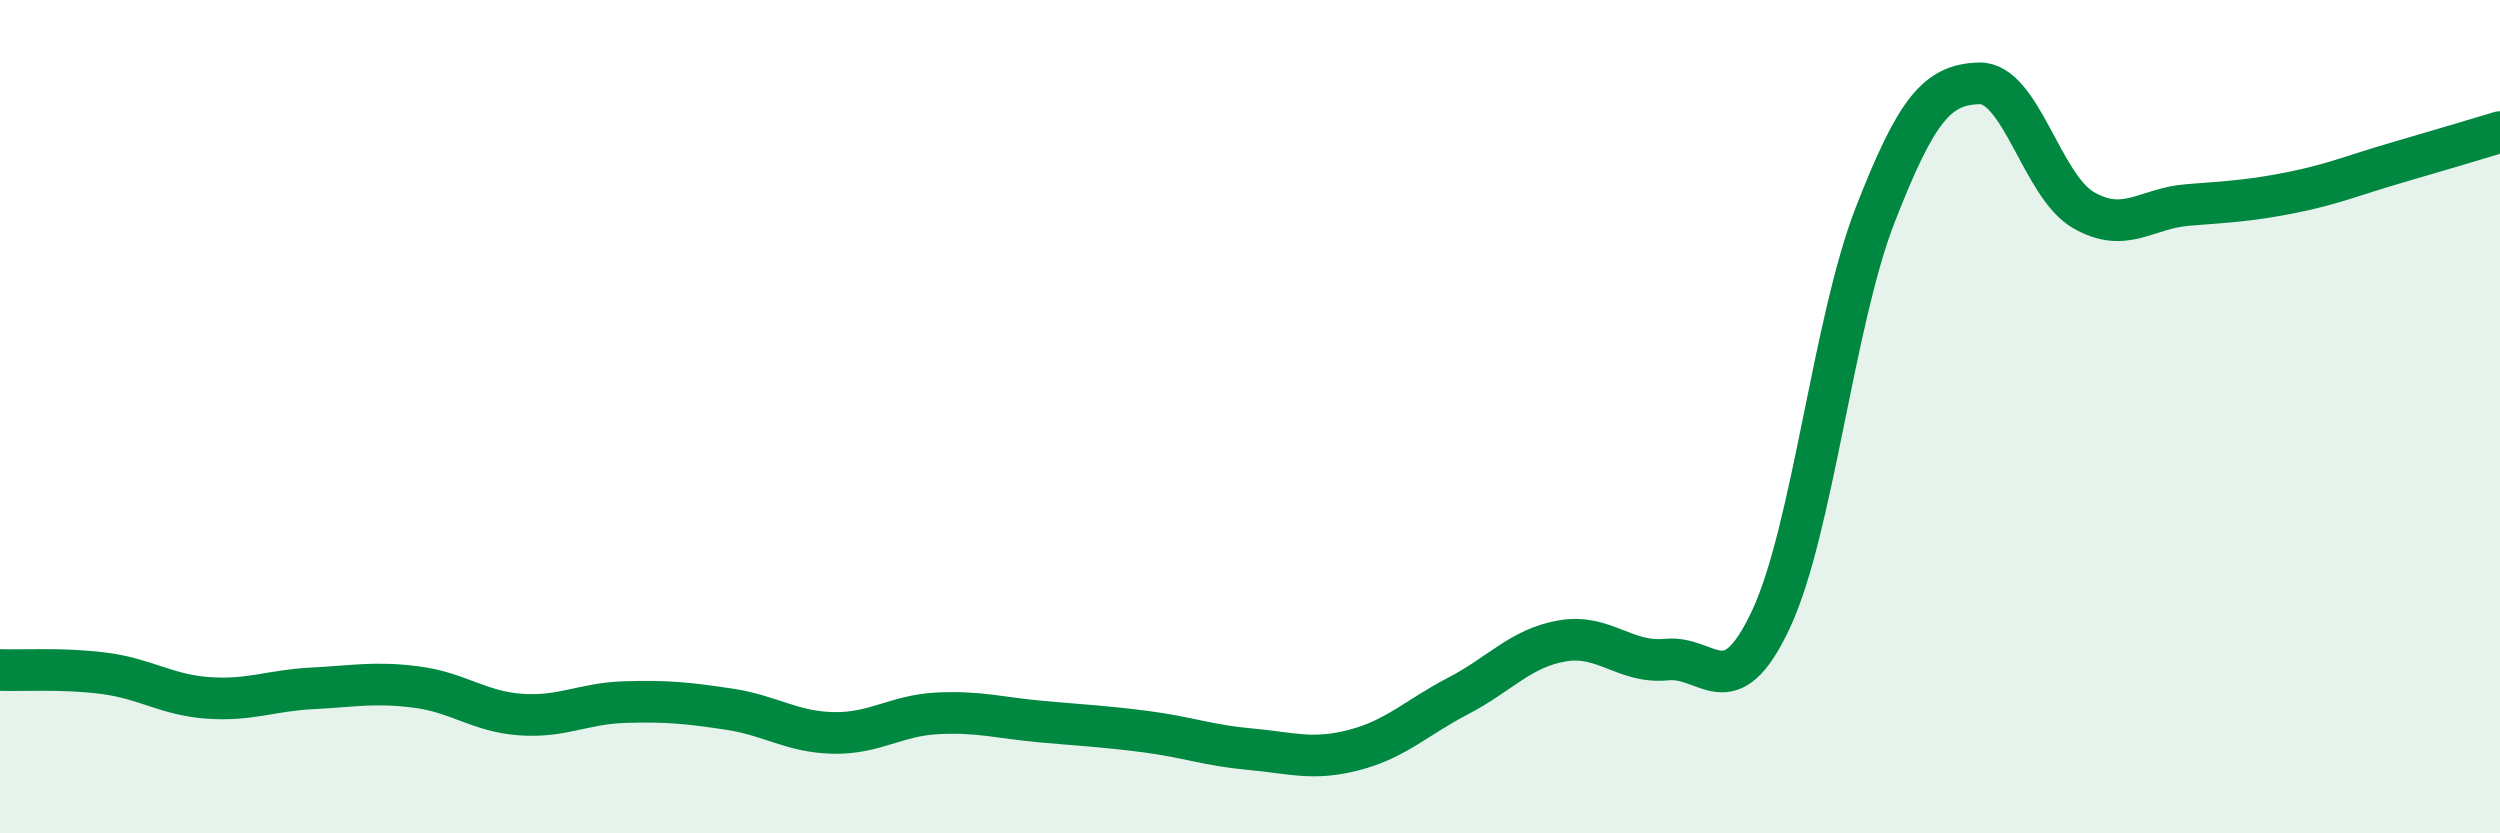
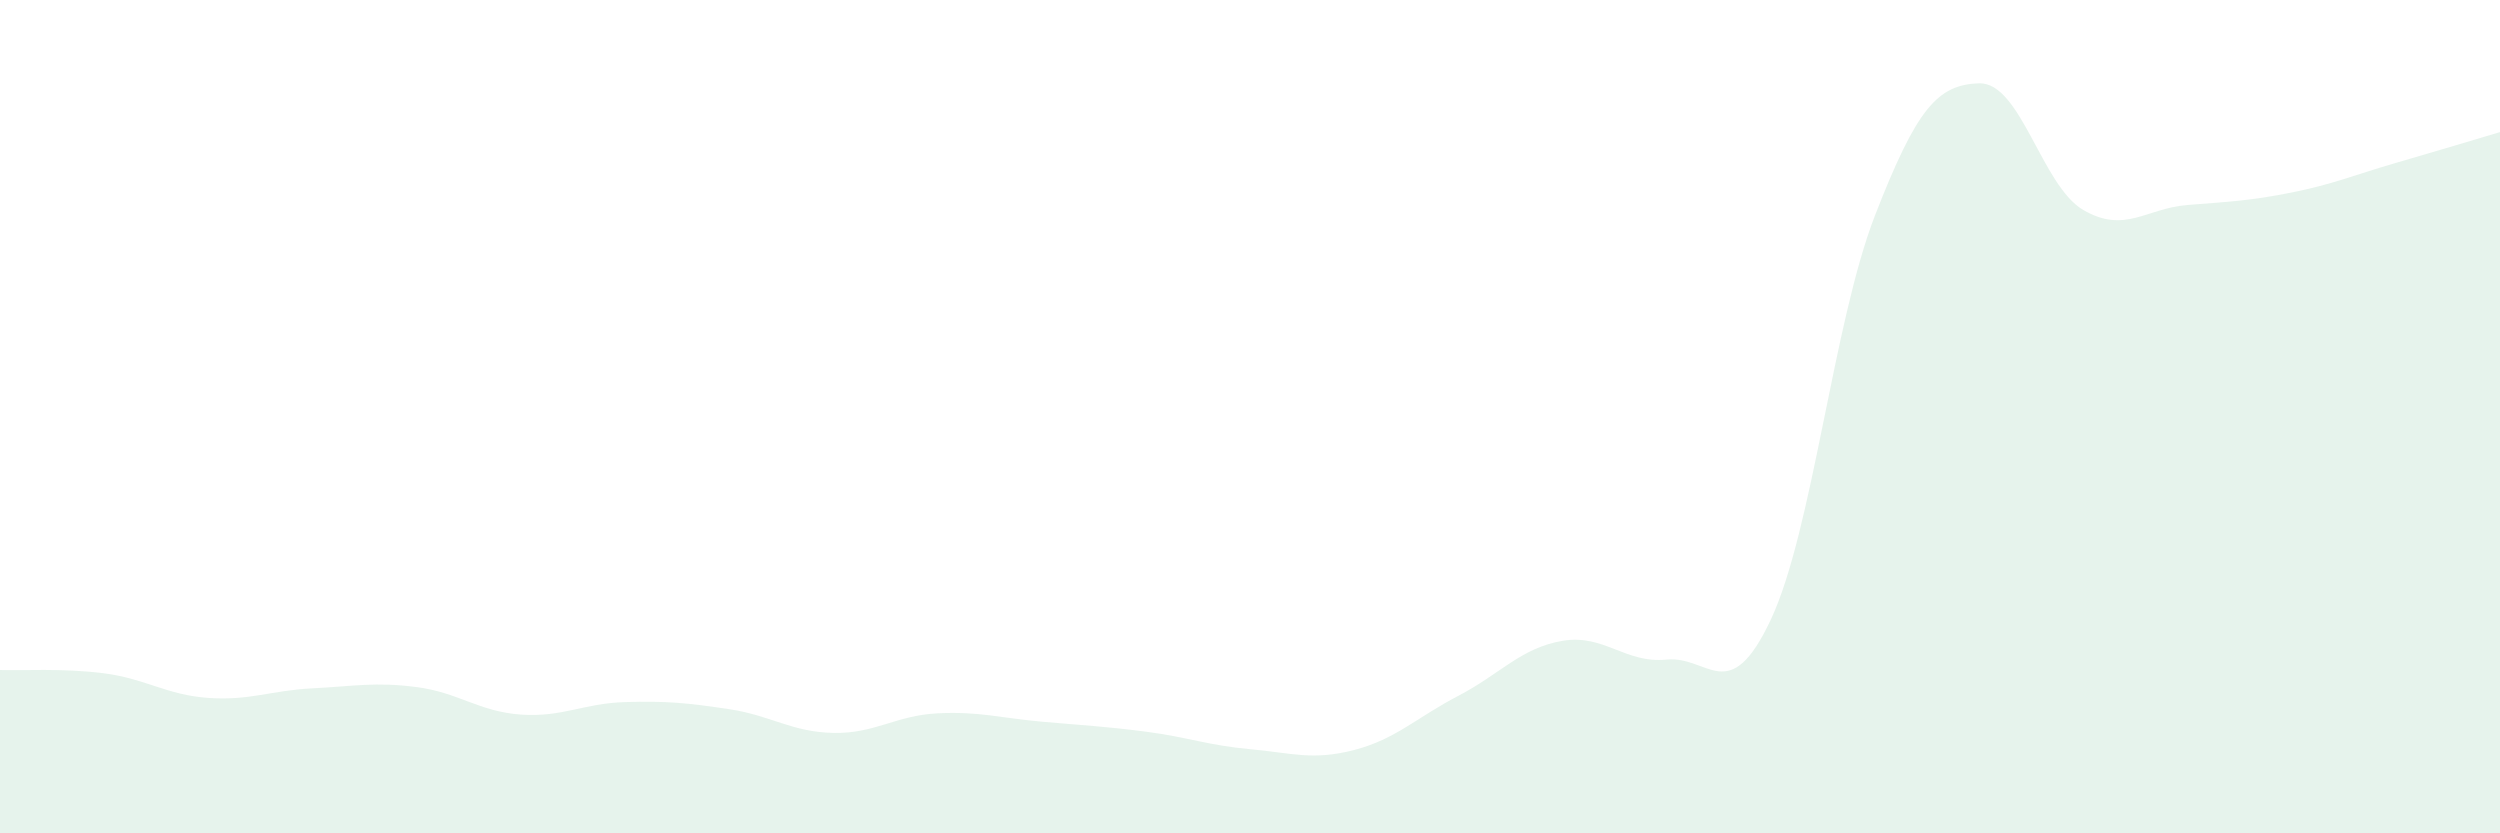
<svg xmlns="http://www.w3.org/2000/svg" width="60" height="20" viewBox="0 0 60 20">
  <path d="M 0,16.08 C 0.5,16.1 1.5,16.03 2.5,16.16 C 3.5,16.29 4,16.68 5,16.75 C 6,16.82 6.5,16.57 7.5,16.52 C 8.5,16.47 9,16.36 10,16.49 C 11,16.62 11.5,17.08 12.5,17.15 C 13.5,17.22 14,16.88 15,16.85 C 16,16.82 16.5,16.87 17.5,17.02 C 18.5,17.17 19,17.57 20,17.59 C 21,17.61 21.5,17.17 22.5,17.12 C 23.5,17.07 24,17.23 25,17.32 C 26,17.41 26.5,17.43 27.5,17.56 C 28.5,17.69 29,17.89 30,17.98 C 31,18.07 31.5,18.26 32.5,18 C 33.5,17.74 34,17.22 35,16.7 C 36,16.18 36.5,15.55 37.5,15.38 C 38.5,15.21 39,15.93 40,15.83 C 41,15.73 41.5,17 42.5,14.87 C 43.5,12.74 44,7.74 45,5.17 C 46,2.6 46.5,2.03 47.5,2 C 48.5,1.97 49,4.46 50,5.04 C 51,5.62 51.5,5 52.5,4.92 C 53.5,4.84 54,4.82 55,4.62 C 56,4.42 56.5,4.2 57.5,3.91 C 58.5,3.62 59.5,3.32 60,3.17L60 20L0 20Z" fill="#008740" opacity="0.1" stroke-linecap="round" stroke-linejoin="round" />
-   <path d="M 0,16.08 C 0.5,16.1 1.5,16.03 2.5,16.16 C 3.5,16.29 4,16.68 5,16.75 C 6,16.82 6.5,16.57 7.5,16.52 C 8.5,16.47 9,16.36 10,16.49 C 11,16.62 11.5,17.08 12.5,17.15 C 13.5,17.22 14,16.88 15,16.85 C 16,16.82 16.5,16.87 17.5,17.02 C 18.5,17.17 19,17.57 20,17.59 C 21,17.61 21.5,17.17 22.5,17.12 C 23.5,17.07 24,17.23 25,17.32 C 26,17.41 26.5,17.43 27.5,17.56 C 28.5,17.69 29,17.89 30,17.98 C 31,18.07 31.5,18.26 32.5,18 C 33.5,17.74 34,17.22 35,16.7 C 36,16.18 36.5,15.55 37.5,15.38 C 38.5,15.21 39,15.93 40,15.83 C 41,15.73 41.5,17 42.5,14.87 C 43.5,12.74 44,7.74 45,5.17 C 46,2.6 46.5,2.03 47.5,2 C 48.5,1.97 49,4.46 50,5.04 C 51,5.62 51.5,5 52.5,4.92 C 53.5,4.84 54,4.82 55,4.62 C 56,4.42 56.5,4.2 57.5,3.91 C 58.5,3.62 59.5,3.32 60,3.17" stroke="#008740" stroke-width="1" fill="none" stroke-linecap="round" stroke-linejoin="round" />
</svg>